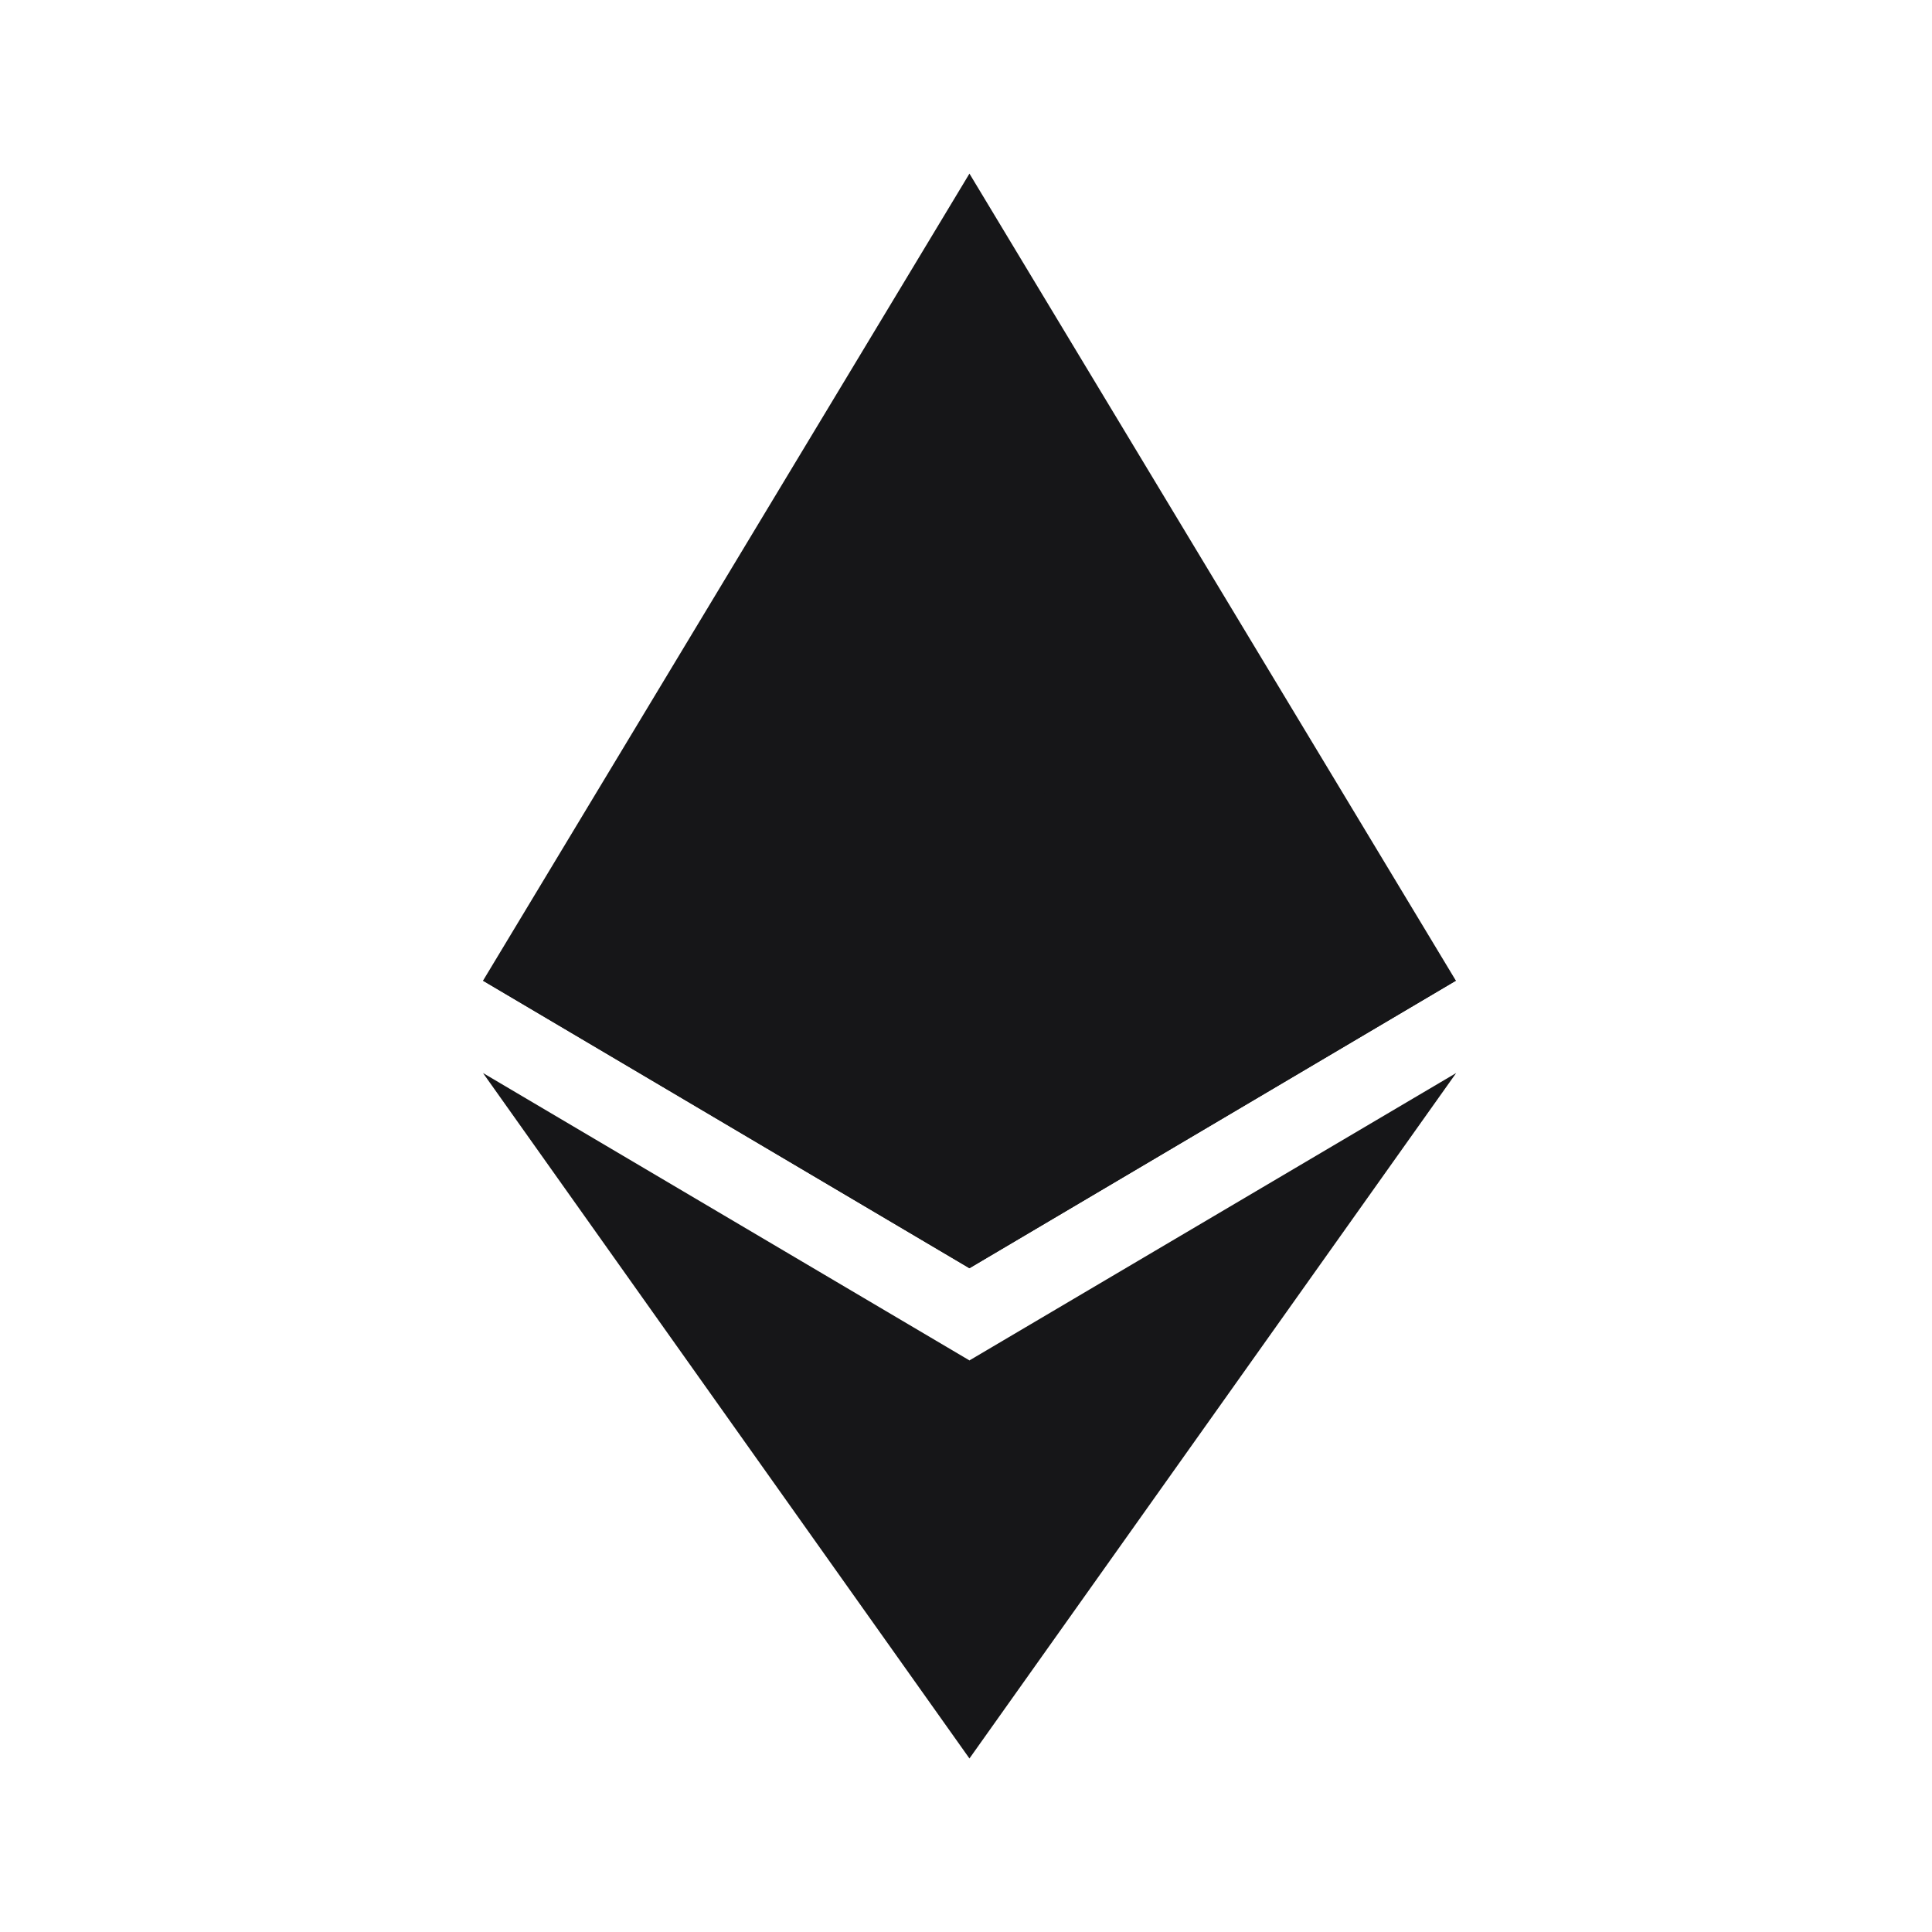
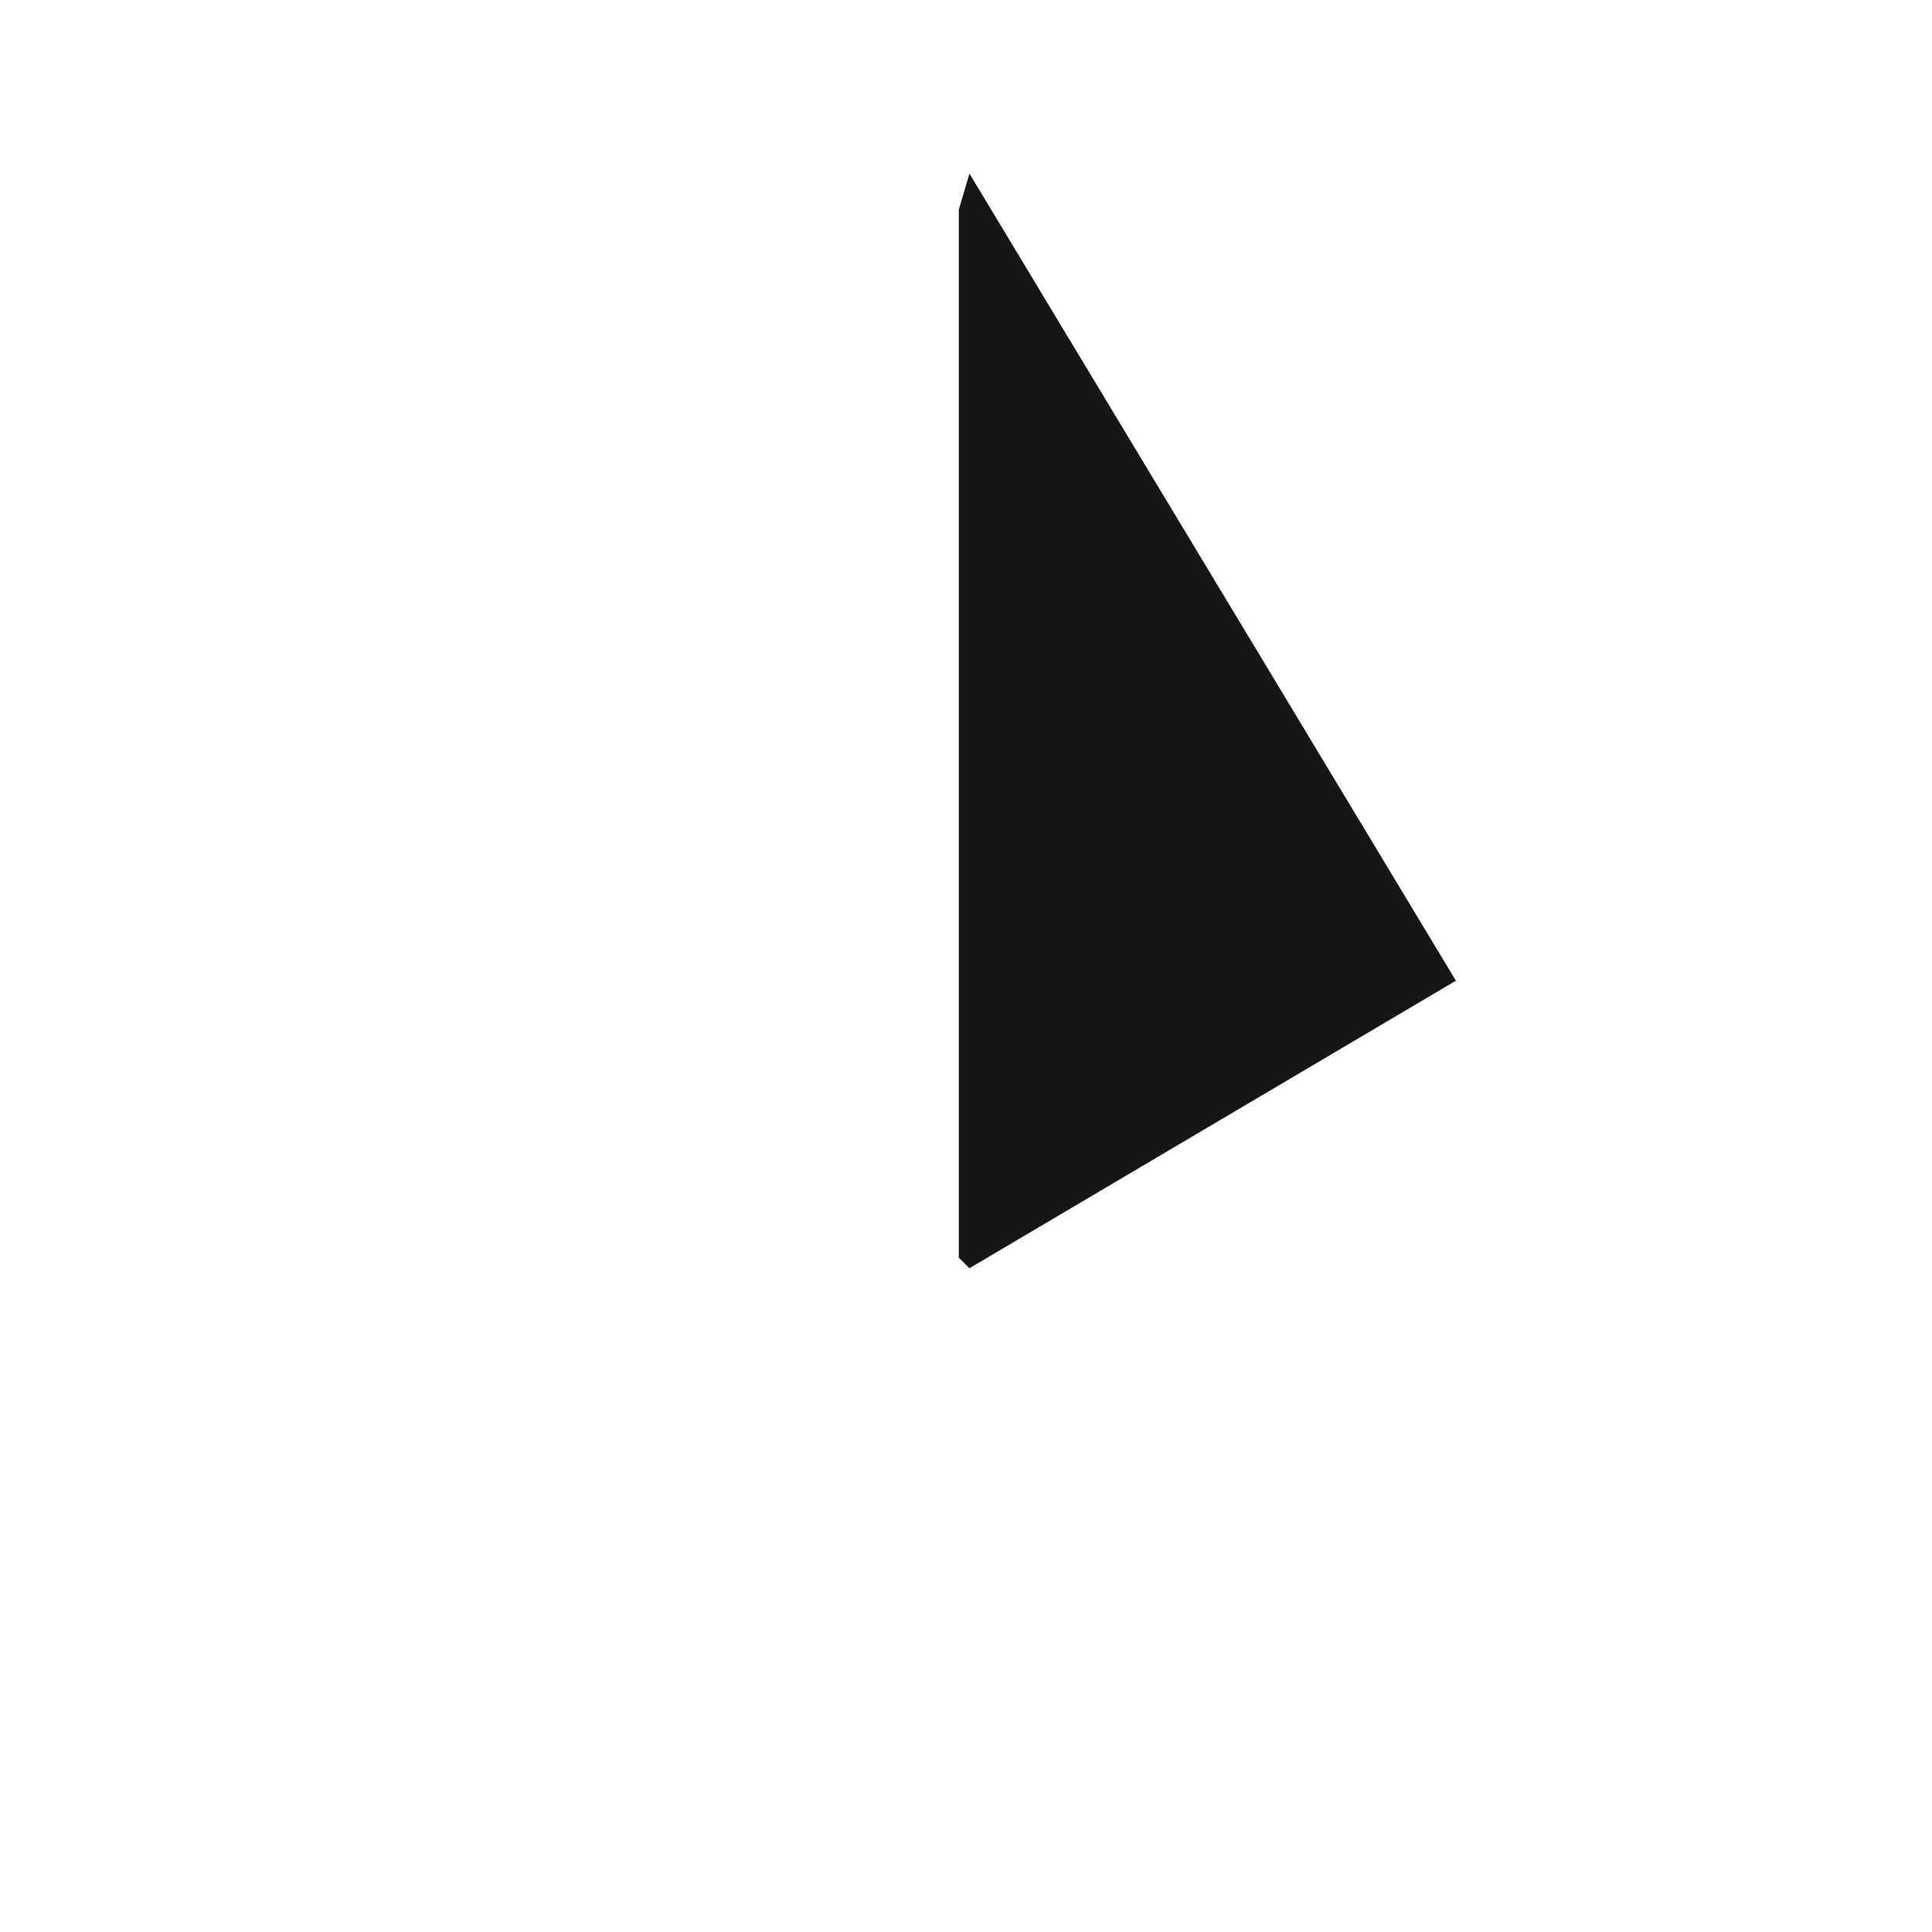
<svg xmlns="http://www.w3.org/2000/svg" width="28" height="28" viewBox="0 0 28 28" fill="none">
  <path d="M14.05 2.516L13.896 3.039V18.227L14.05 18.38L21.1 14.213L14.05 2.516Z" fill="#161618" />
-   <path d="M14.05 2.516L7 14.213L14.05 18.38V2.516Z" fill="#161618" />
-   <path d="M14.05 19.716L13.963 19.822V25.232L14.05 25.485L21.104 15.551L14.05 19.716Z" fill="#161618" />
-   <path d="M14.05 25.485V19.716L7 15.551L14.05 25.485Z" fill="#161618" />
-   <path d="M14.051 18.379L21.101 14.212L14.051 11.008V18.379Z" fill="#161618" />
-   <path d="M7 14.213L14.05 18.38V11.008L7 14.213Z" fill="#161618" />
</svg>